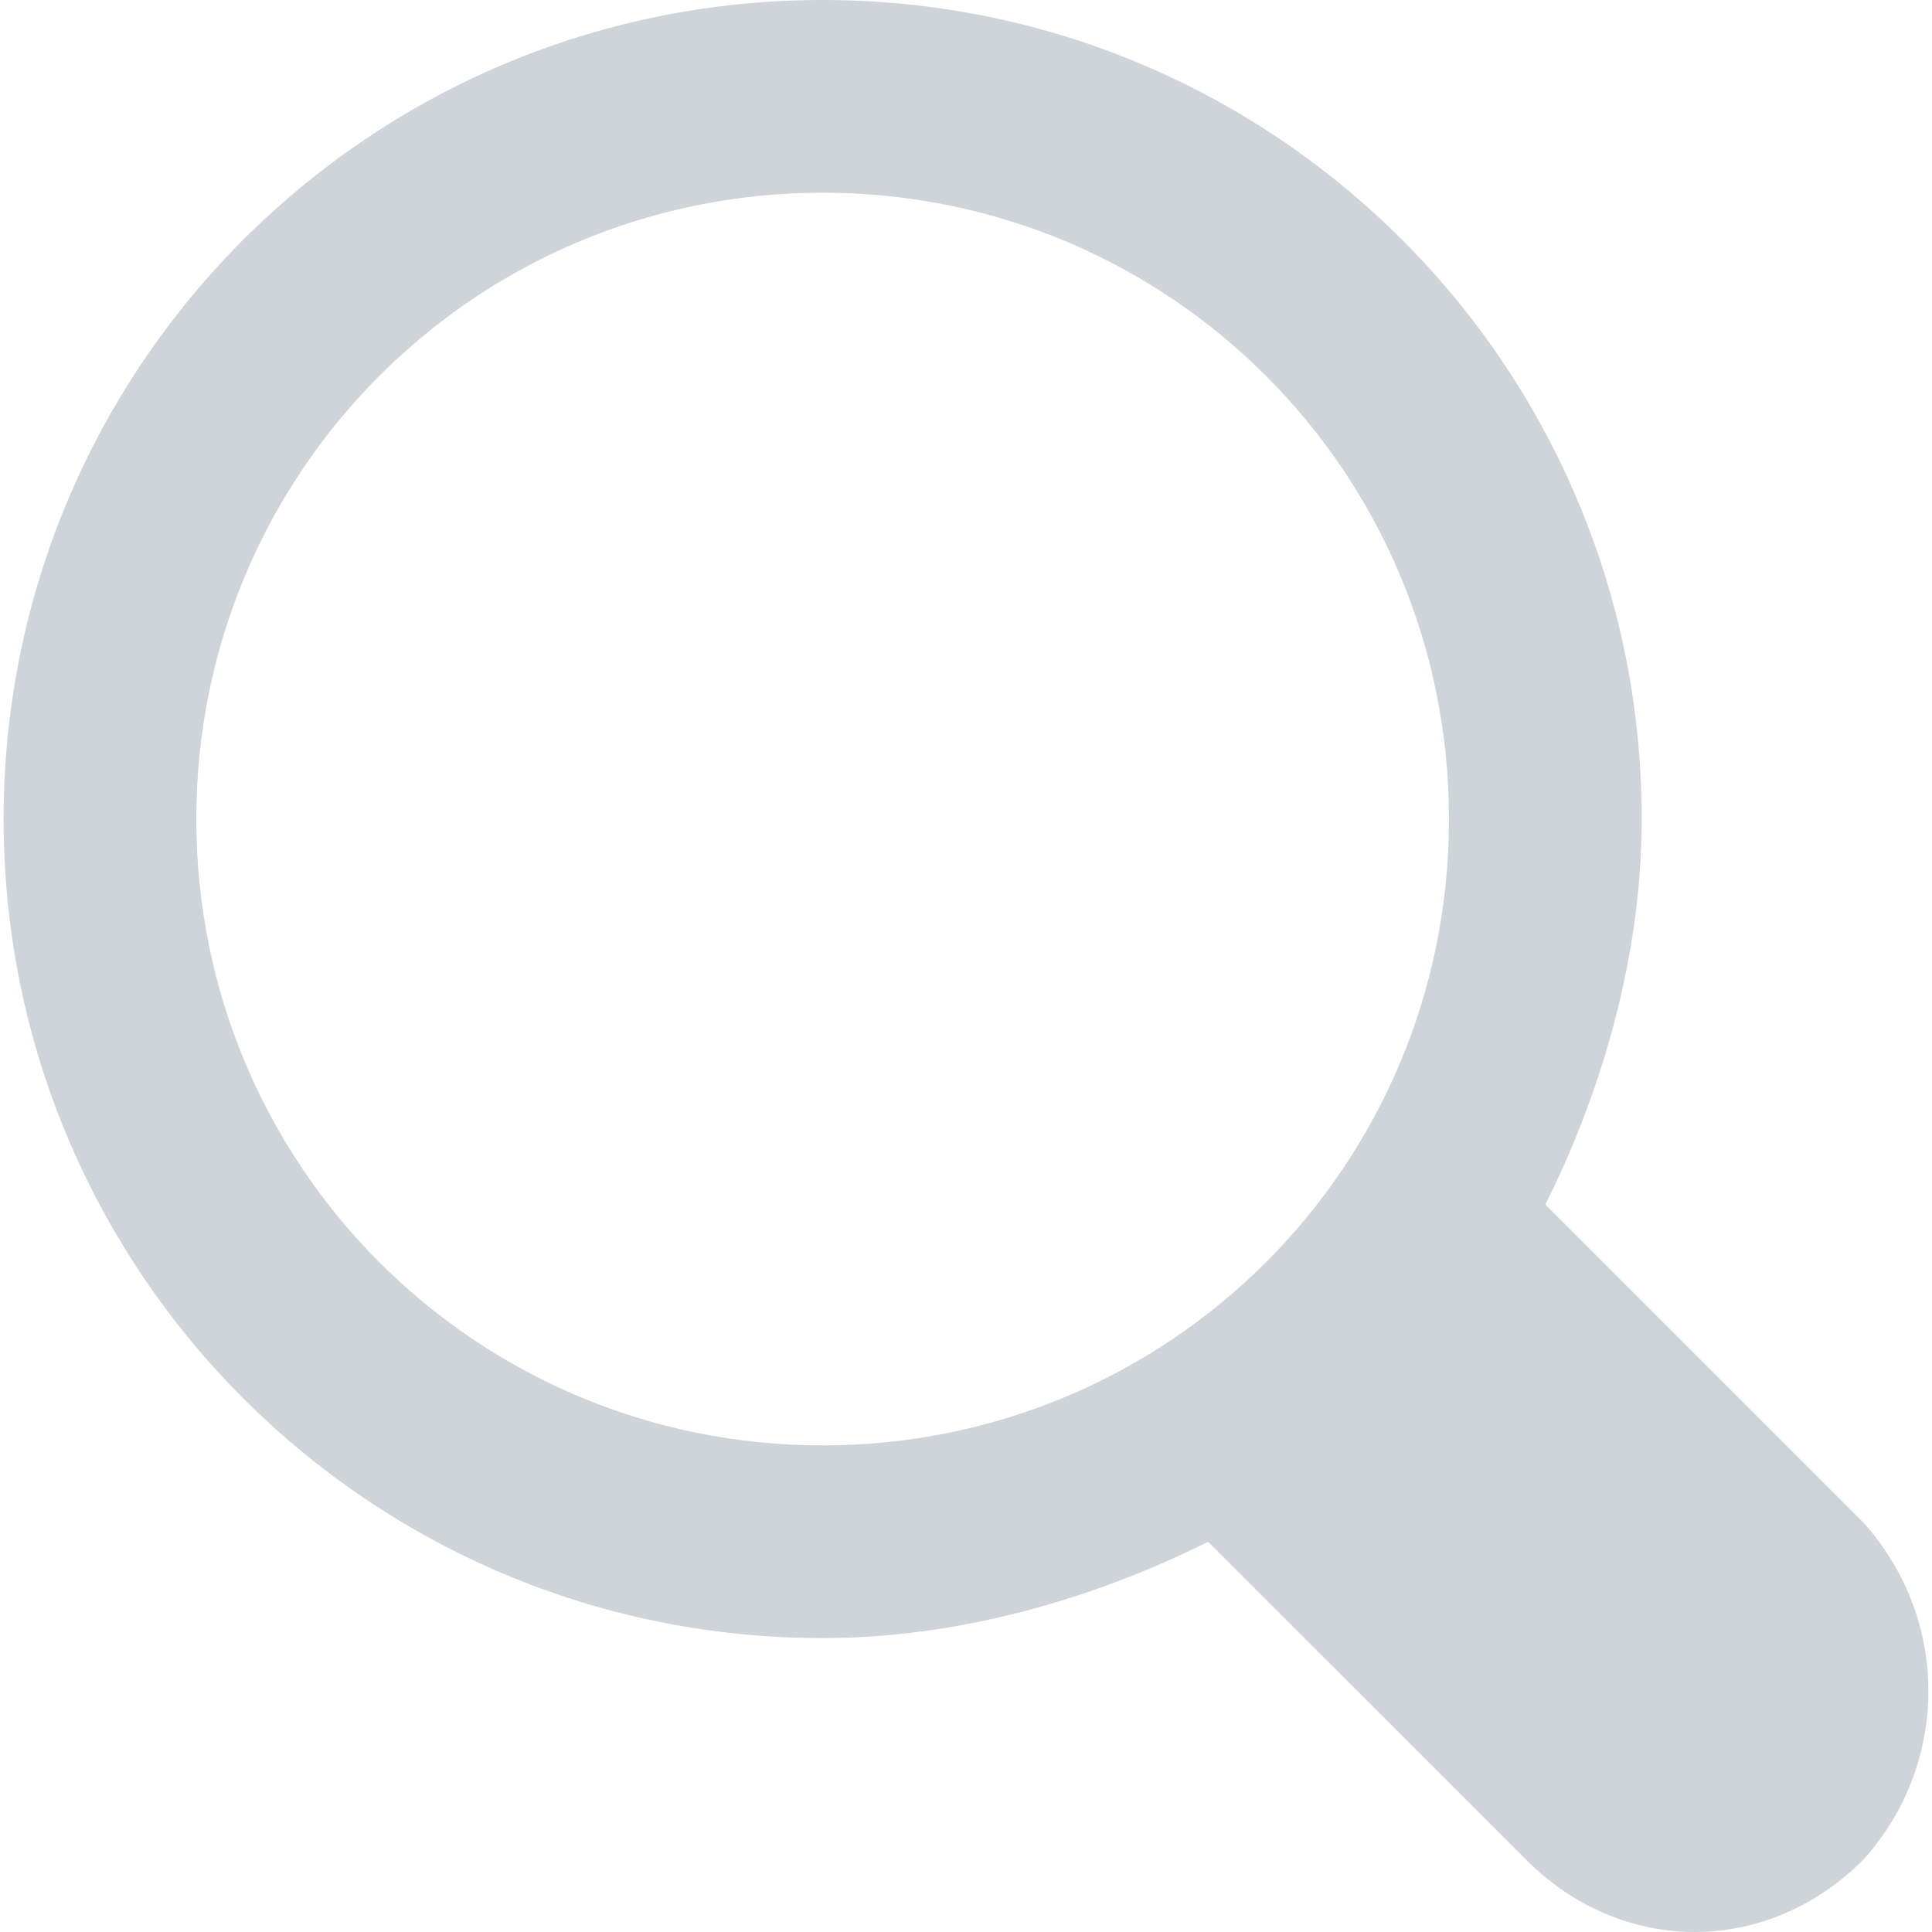
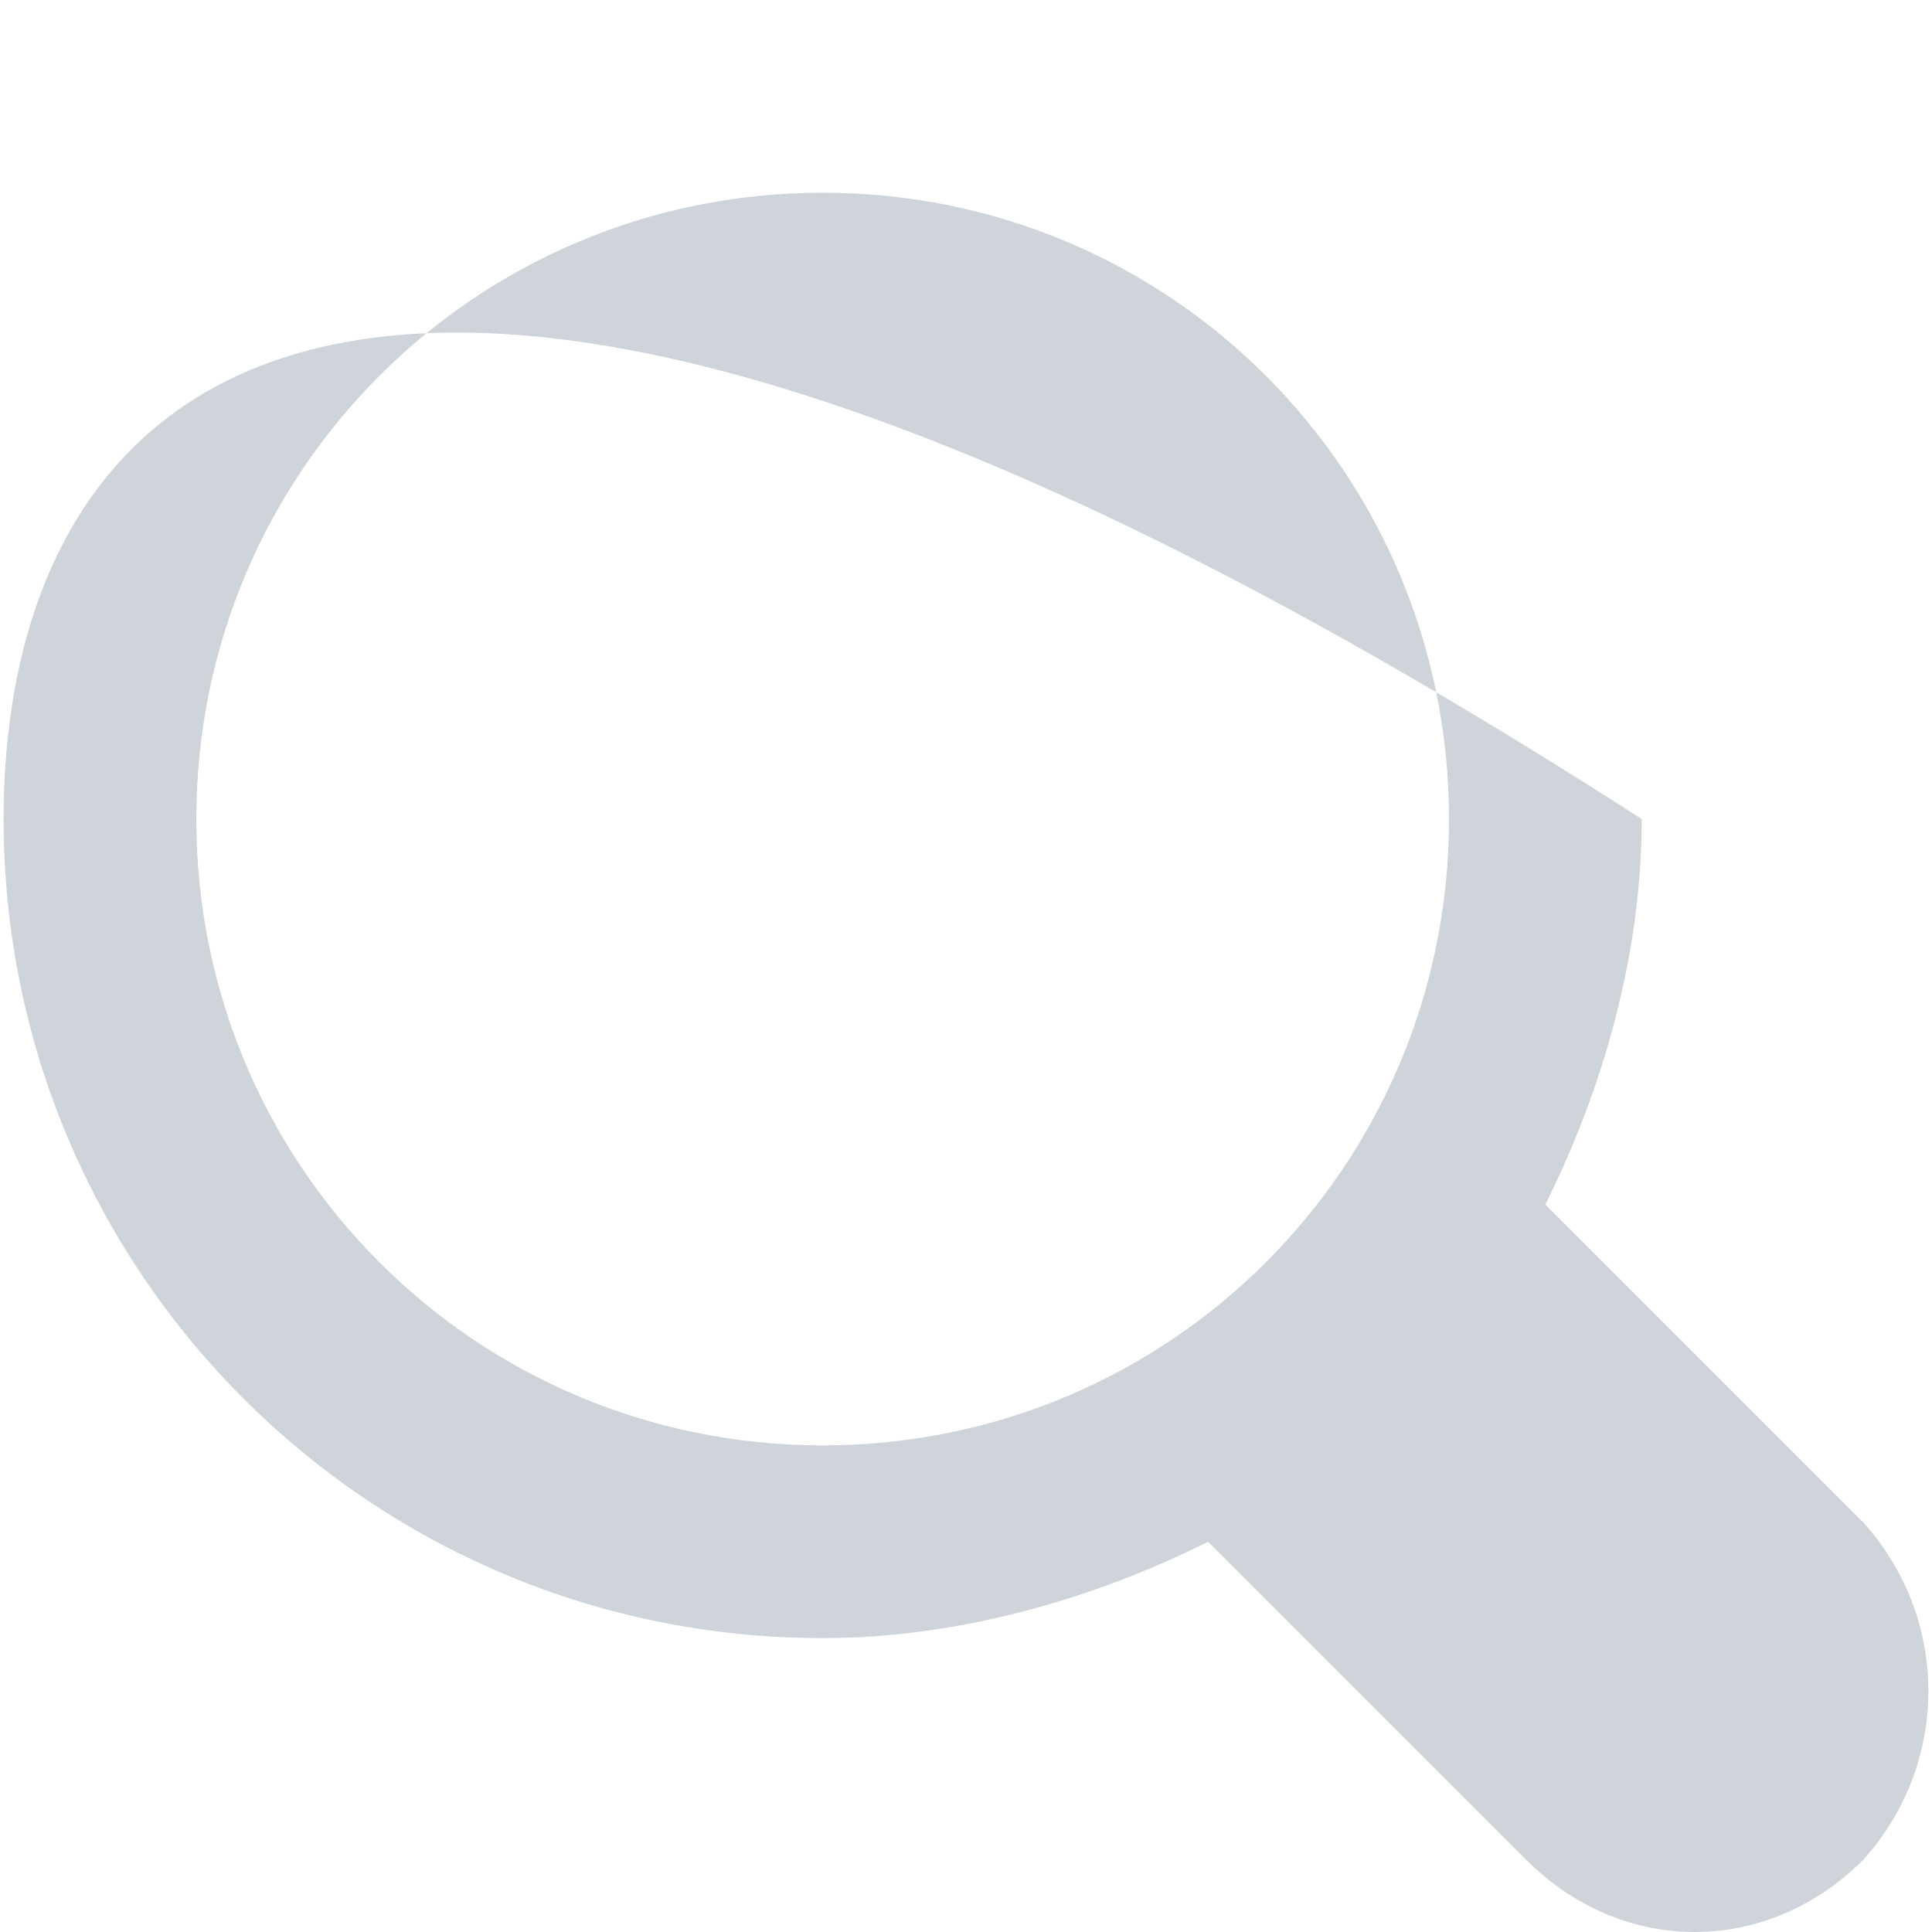
<svg xmlns="http://www.w3.org/2000/svg" version="1.1" id="Capa_1" x="0px" y="0px" width="400px" height="400px" viewBox="0 0 400 400" enable-background="new 0 0 400 400" xml:space="preserve">
  <g>
    <g>
-       <path fill="#CED4DA" d="M385.784,315.212l-65.836-65.835c11.972-23.939,19.95-51.871,19.95-79.801    C339.9,75.811,264.09,0,170.324,0C76.558,0,0.748,75.811,0.748,169.576c0,93.765,75.811,169.576,169.576,169.576    c27.93,0,55.859-7.98,79.8-19.95l65.836,65.835c19.949,19.949,49.875,19.949,69.824,0    C403.74,365.088,403.74,335.162,385.784,315.212z M170.324,299.252c-71.82,0-129.677-57.855-129.677-129.676    C40.649,97.755,98.504,39.9,170.324,39.9c71.819,0,129.674,57.855,129.674,129.676    C299.998,241.396,242.145,299.252,170.324,299.252z" />
+       <path fill="#CED4DA" d="M385.784,315.212l-65.836-65.835c11.972-23.939,19.95-51.871,19.95-79.801    C76.558,0,0.748,75.811,0.748,169.576c0,93.765,75.811,169.576,169.576,169.576    c27.93,0,55.859-7.98,79.8-19.95l65.836,65.835c19.949,19.949,49.875,19.949,69.824,0    C403.74,365.088,403.74,335.162,385.784,315.212z M170.324,299.252c-71.82,0-129.677-57.855-129.677-129.676    C40.649,97.755,98.504,39.9,170.324,39.9c71.819,0,129.674,57.855,129.674,129.676    C299.998,241.396,242.145,299.252,170.324,299.252z" />
    </g>
  </g>
</svg>